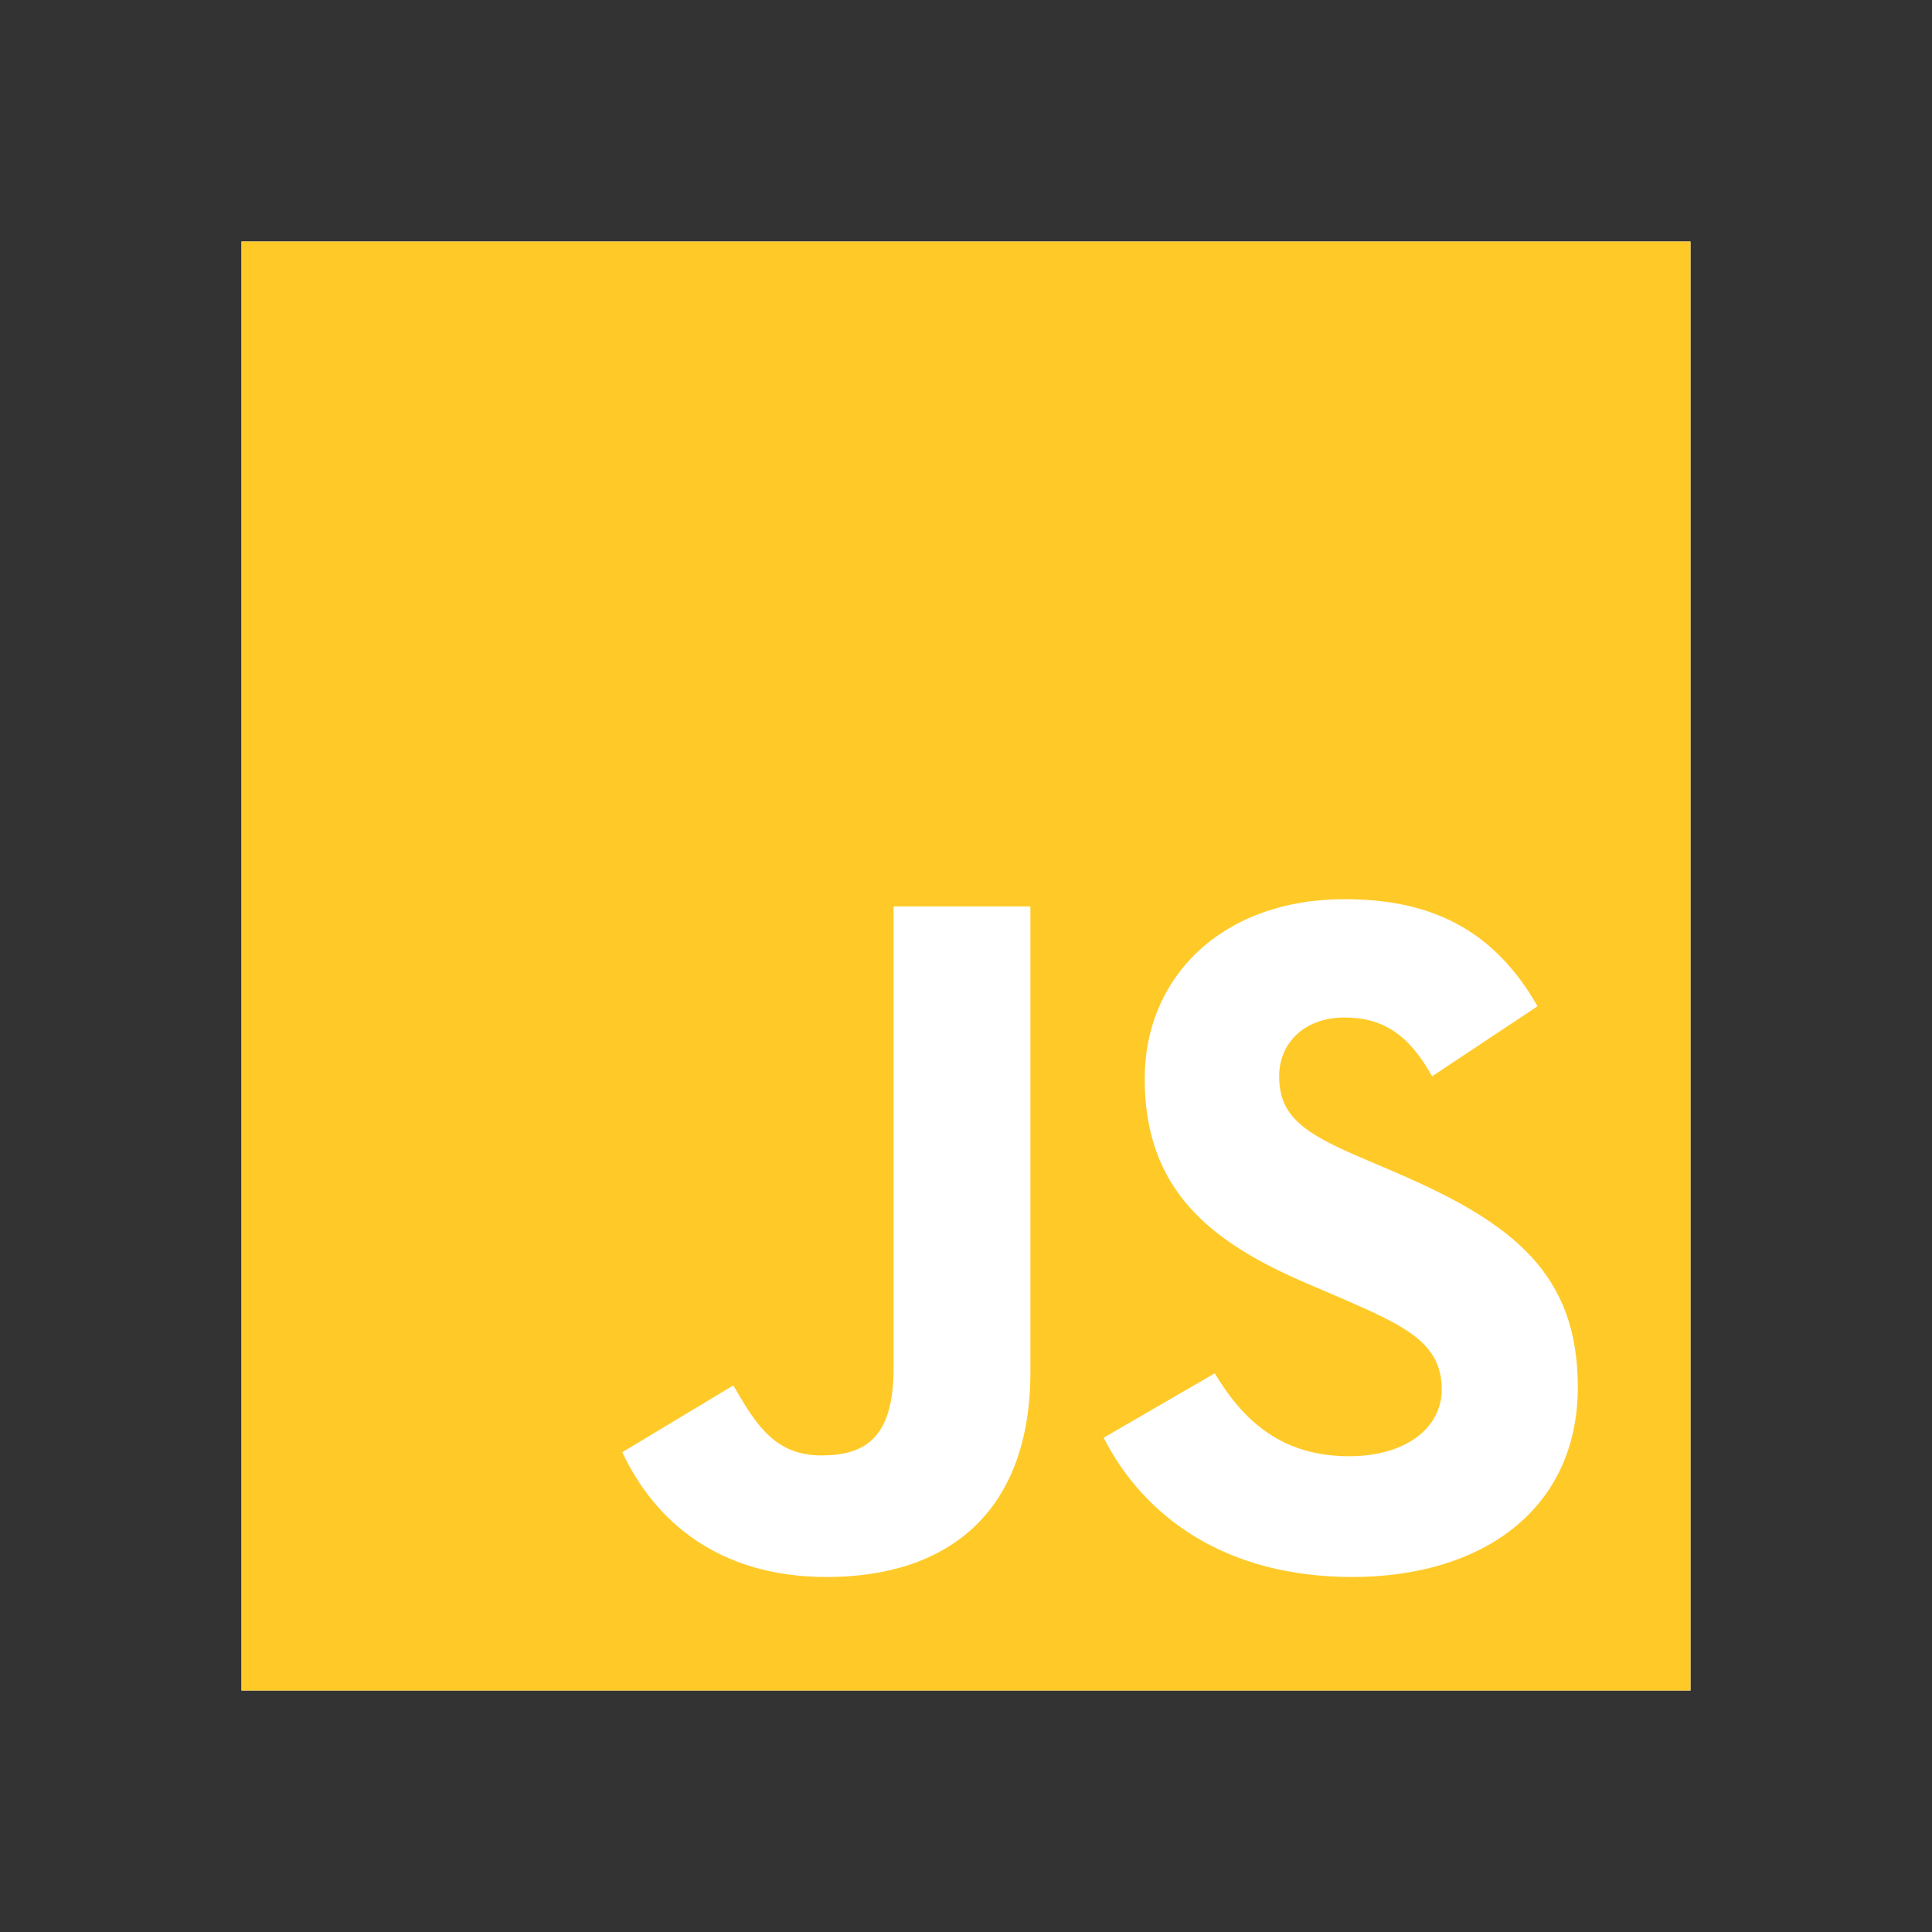
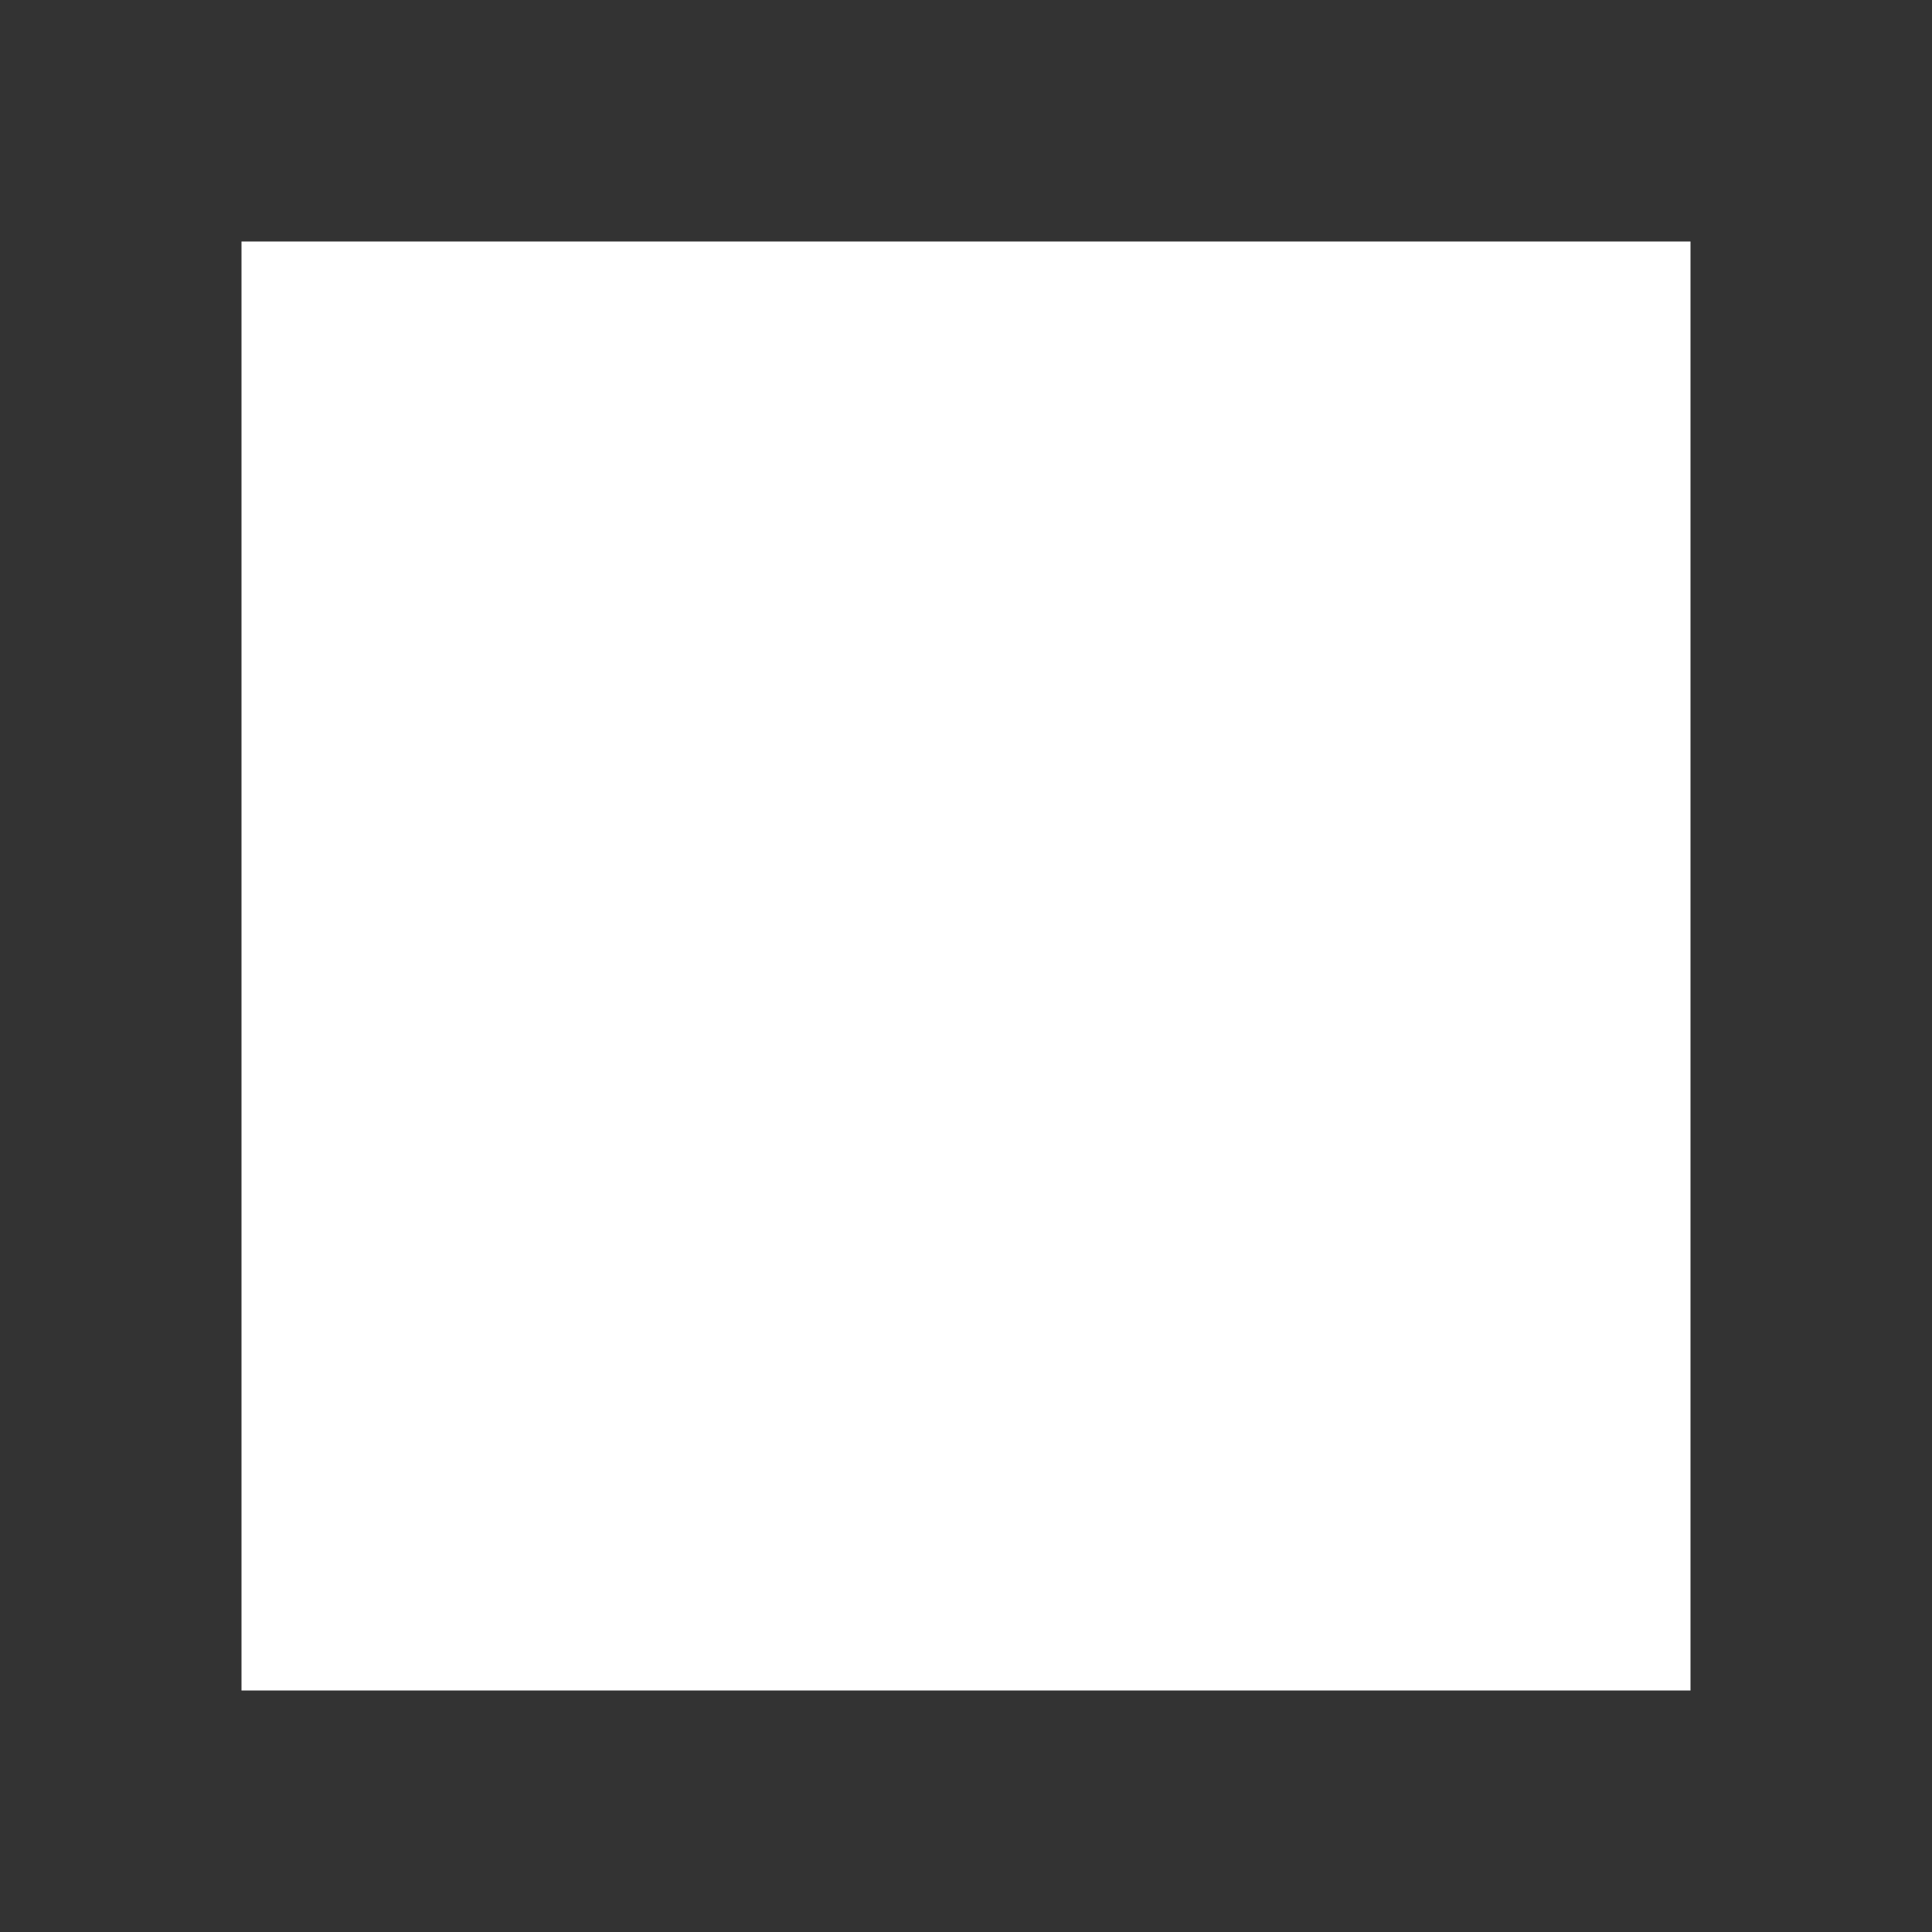
<svg xmlns="http://www.w3.org/2000/svg" xmlns:ns1="http://sodipodi.sourceforge.net/DTD/sodipodi-0.dtd" xmlns:ns2="http://www.inkscape.org/namespaces/inkscape" viewBox="0 0 24 24" version="1.1" id="svg7223" ns1:docname="javascript.svg" ns2:version="1.2.2 (1:1.2.2+202212051552+b0a8486541)" ns2:export-filename="js.png" ns2:export-xdpi="2048" ns2:export-ydpi="2048">
  <rect x="0" y="0" width="24" height="24" fill="#333333" stroke="none" />
  <defs id="defs7227" />
  <ns1:namedview id="namedview7225" pagecolor="#ffffff" bordercolor="#000000" borderopacity="0.25" ns2:showpageshadow="2" ns2:pageopacity="0.0" ns2:pagecheckerboard="0" ns2:deskcolor="#d1d1d1" showgrid="false" ns2:zoom="11.104167" ns2:cx="-0.7654784" ns2:cy="11.347092" ns2:window-width="1366" ns2:window-height="699" ns2:window-x="0" ns2:window-y="0" ns2:window-maximized="1" ns2:current-layer="svg7223" />
  <path d="M 3,3 H 21 V 21 H 3 V 3" fill="#ffca28" id="path7346" ns1:nodetypes="ccccc" style="fill:#ffffff" />
-   <path d="M 3,3 H 21 V 21 H 3 V 3 m 4.73,15.04 c 0.4,0.85 1.19,1.55 2.54,1.55 1.5,0 2.53,-0.8 2.53,-2.55 V 11.26 H 11.1 V 17 c 0,0.86 -0.35,1.08 -0.9,1.08 -0.58,0 -0.82,-0.4 -1.09,-0.87 l -1.38,0.83 m 5.98,-0.18 c 0.5,0.98 1.51,1.73 3.09,1.73 1.6,0 2.8,-0.83 2.8,-2.36 0,-1.41 -0.81,-2.04 -2.25,-2.66 l -0.42,-0.18 c -0.73,-0.31 -1.04,-0.52 -1.04,-1.02 0,-0.41 0.31,-0.73 0.81,-0.73 0.48,0 0.8,0.21 1.09,0.73 L 19.1,12.5 c -0.55,-0.96 -1.33,-1.33 -2.4,-1.33 -1.51,0 -2.48,0.96 -2.48,2.23 0,1.38 0.81,2.03 2.03,2.55 l 0.42,0.18 c 0.78,0.34 1.24,0.55 1.24,1.13 0,0.48 -0.45,0.83 -1.15,0.83 -0.83,0 -1.31,-0.43 -1.67,-1.03 z" fill="#ffca28" id="path7221" style="display:inline" />
</svg>